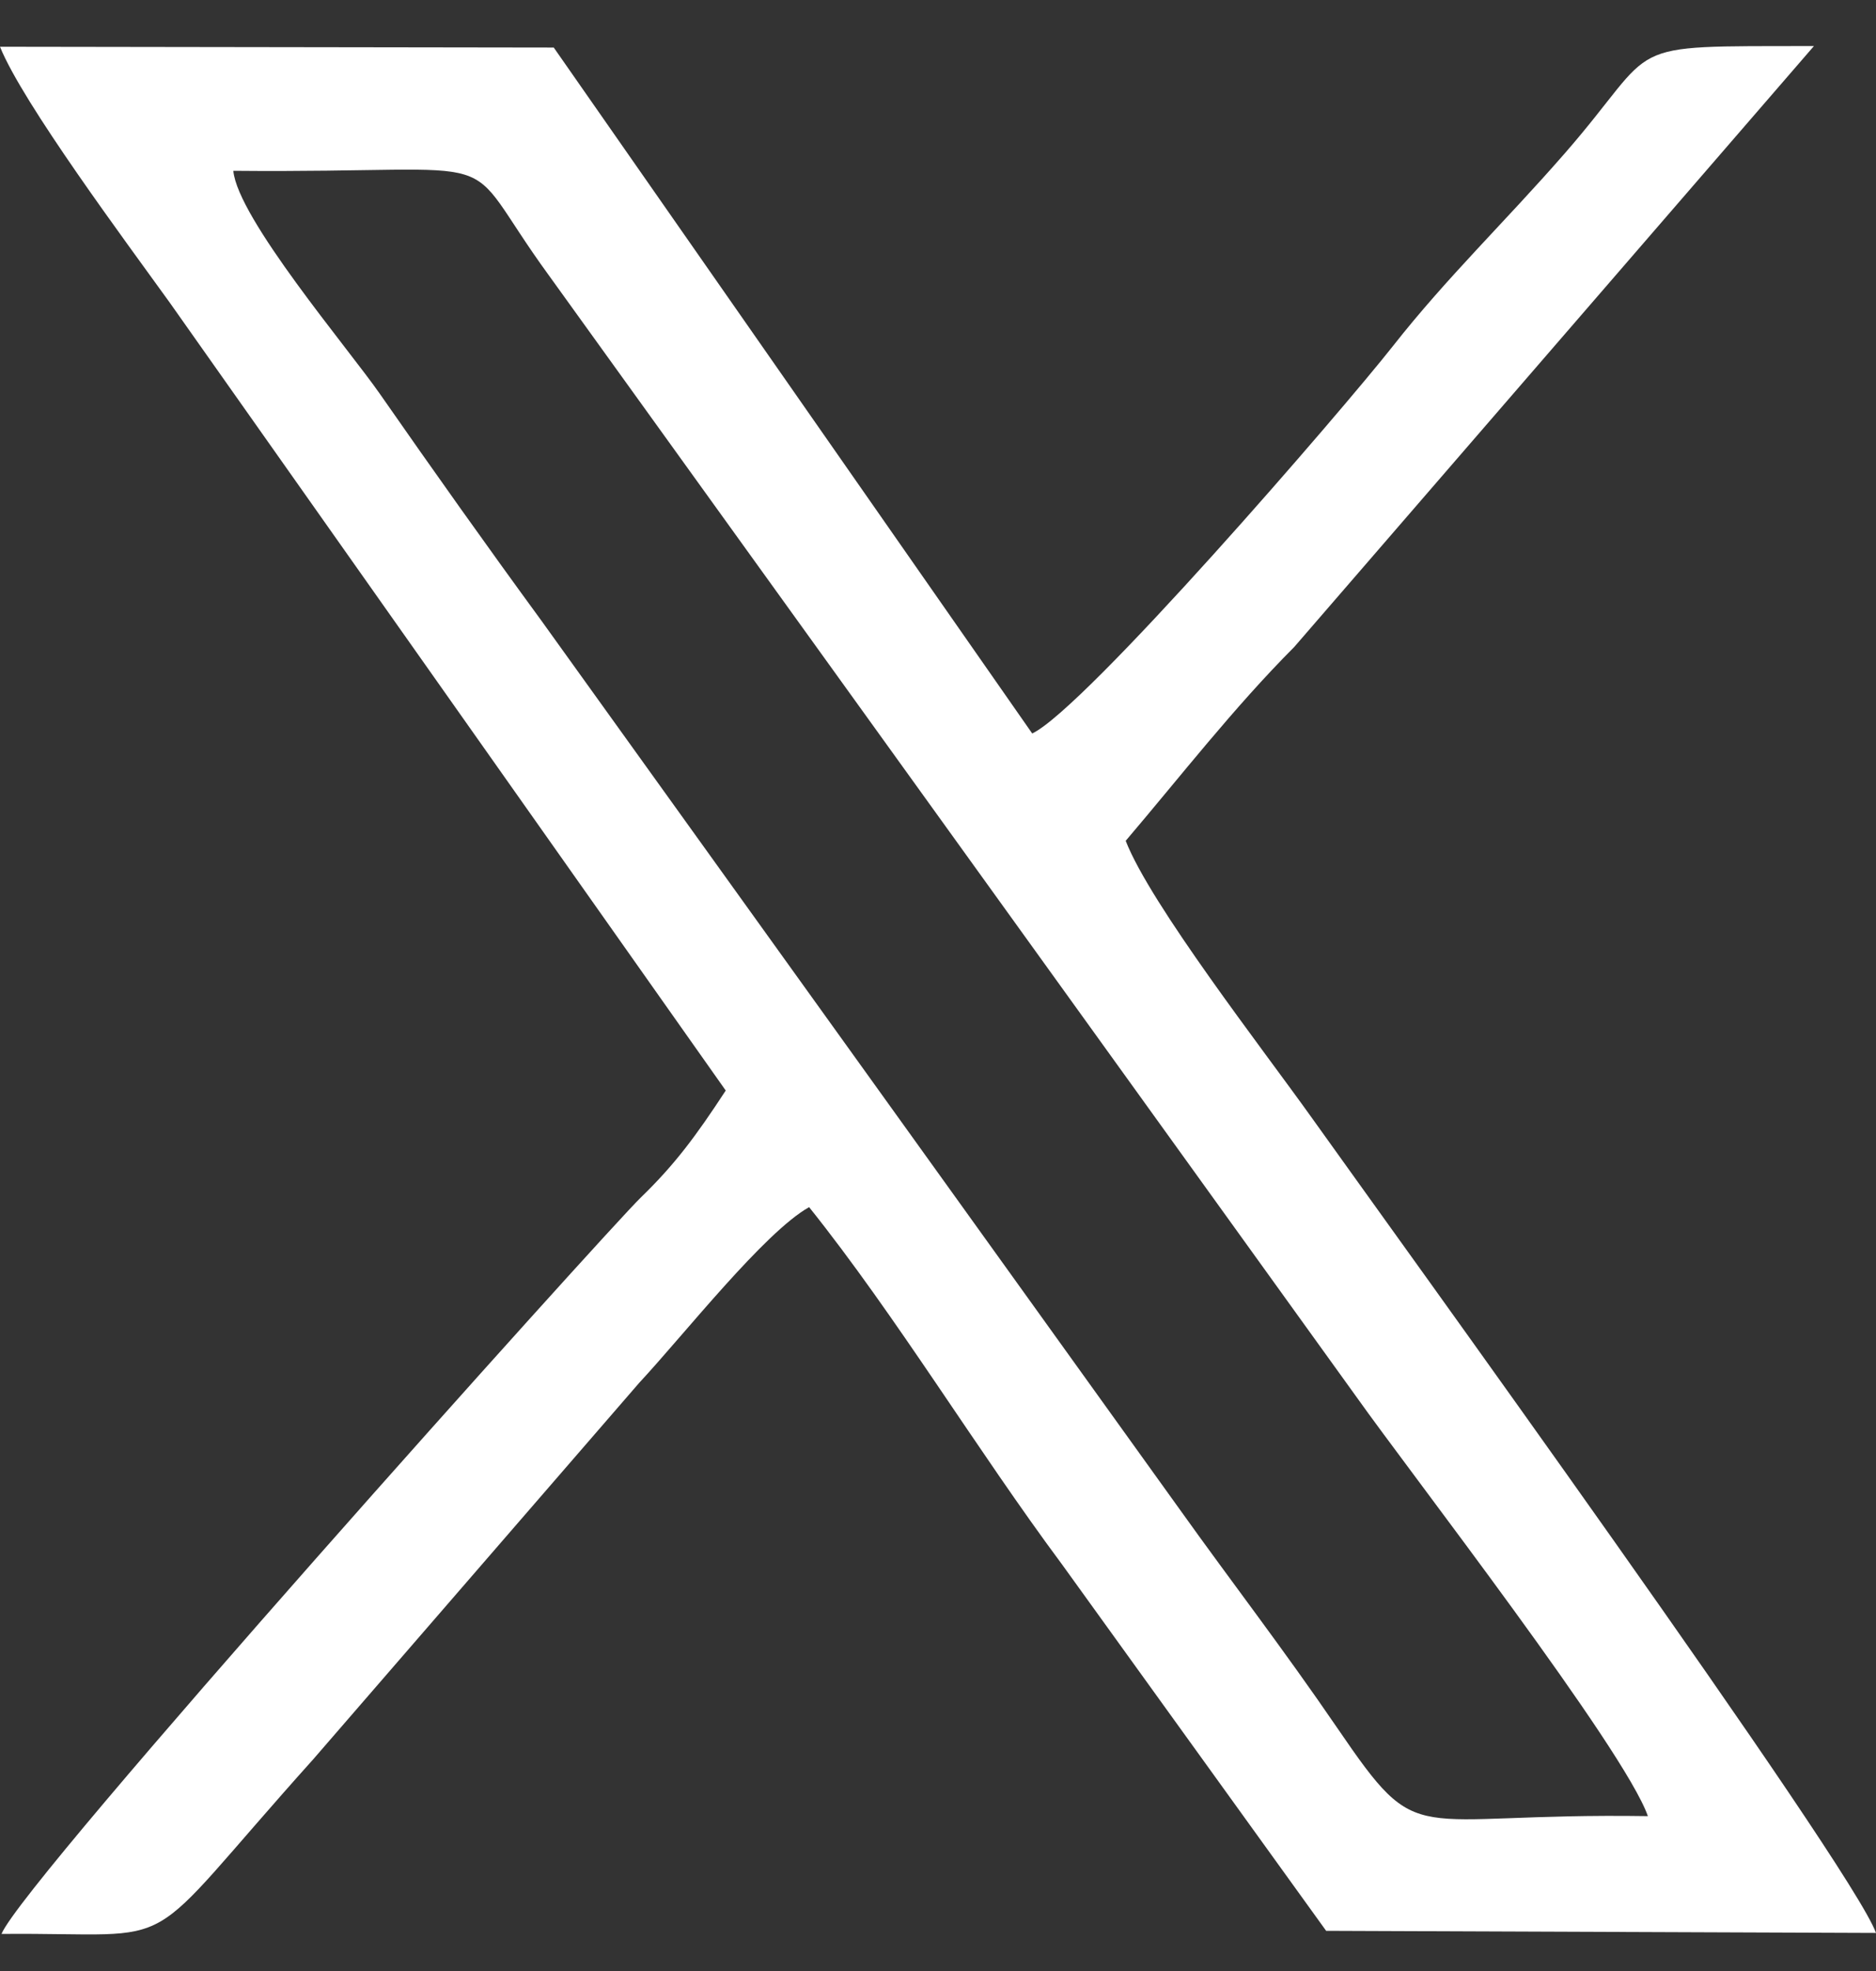
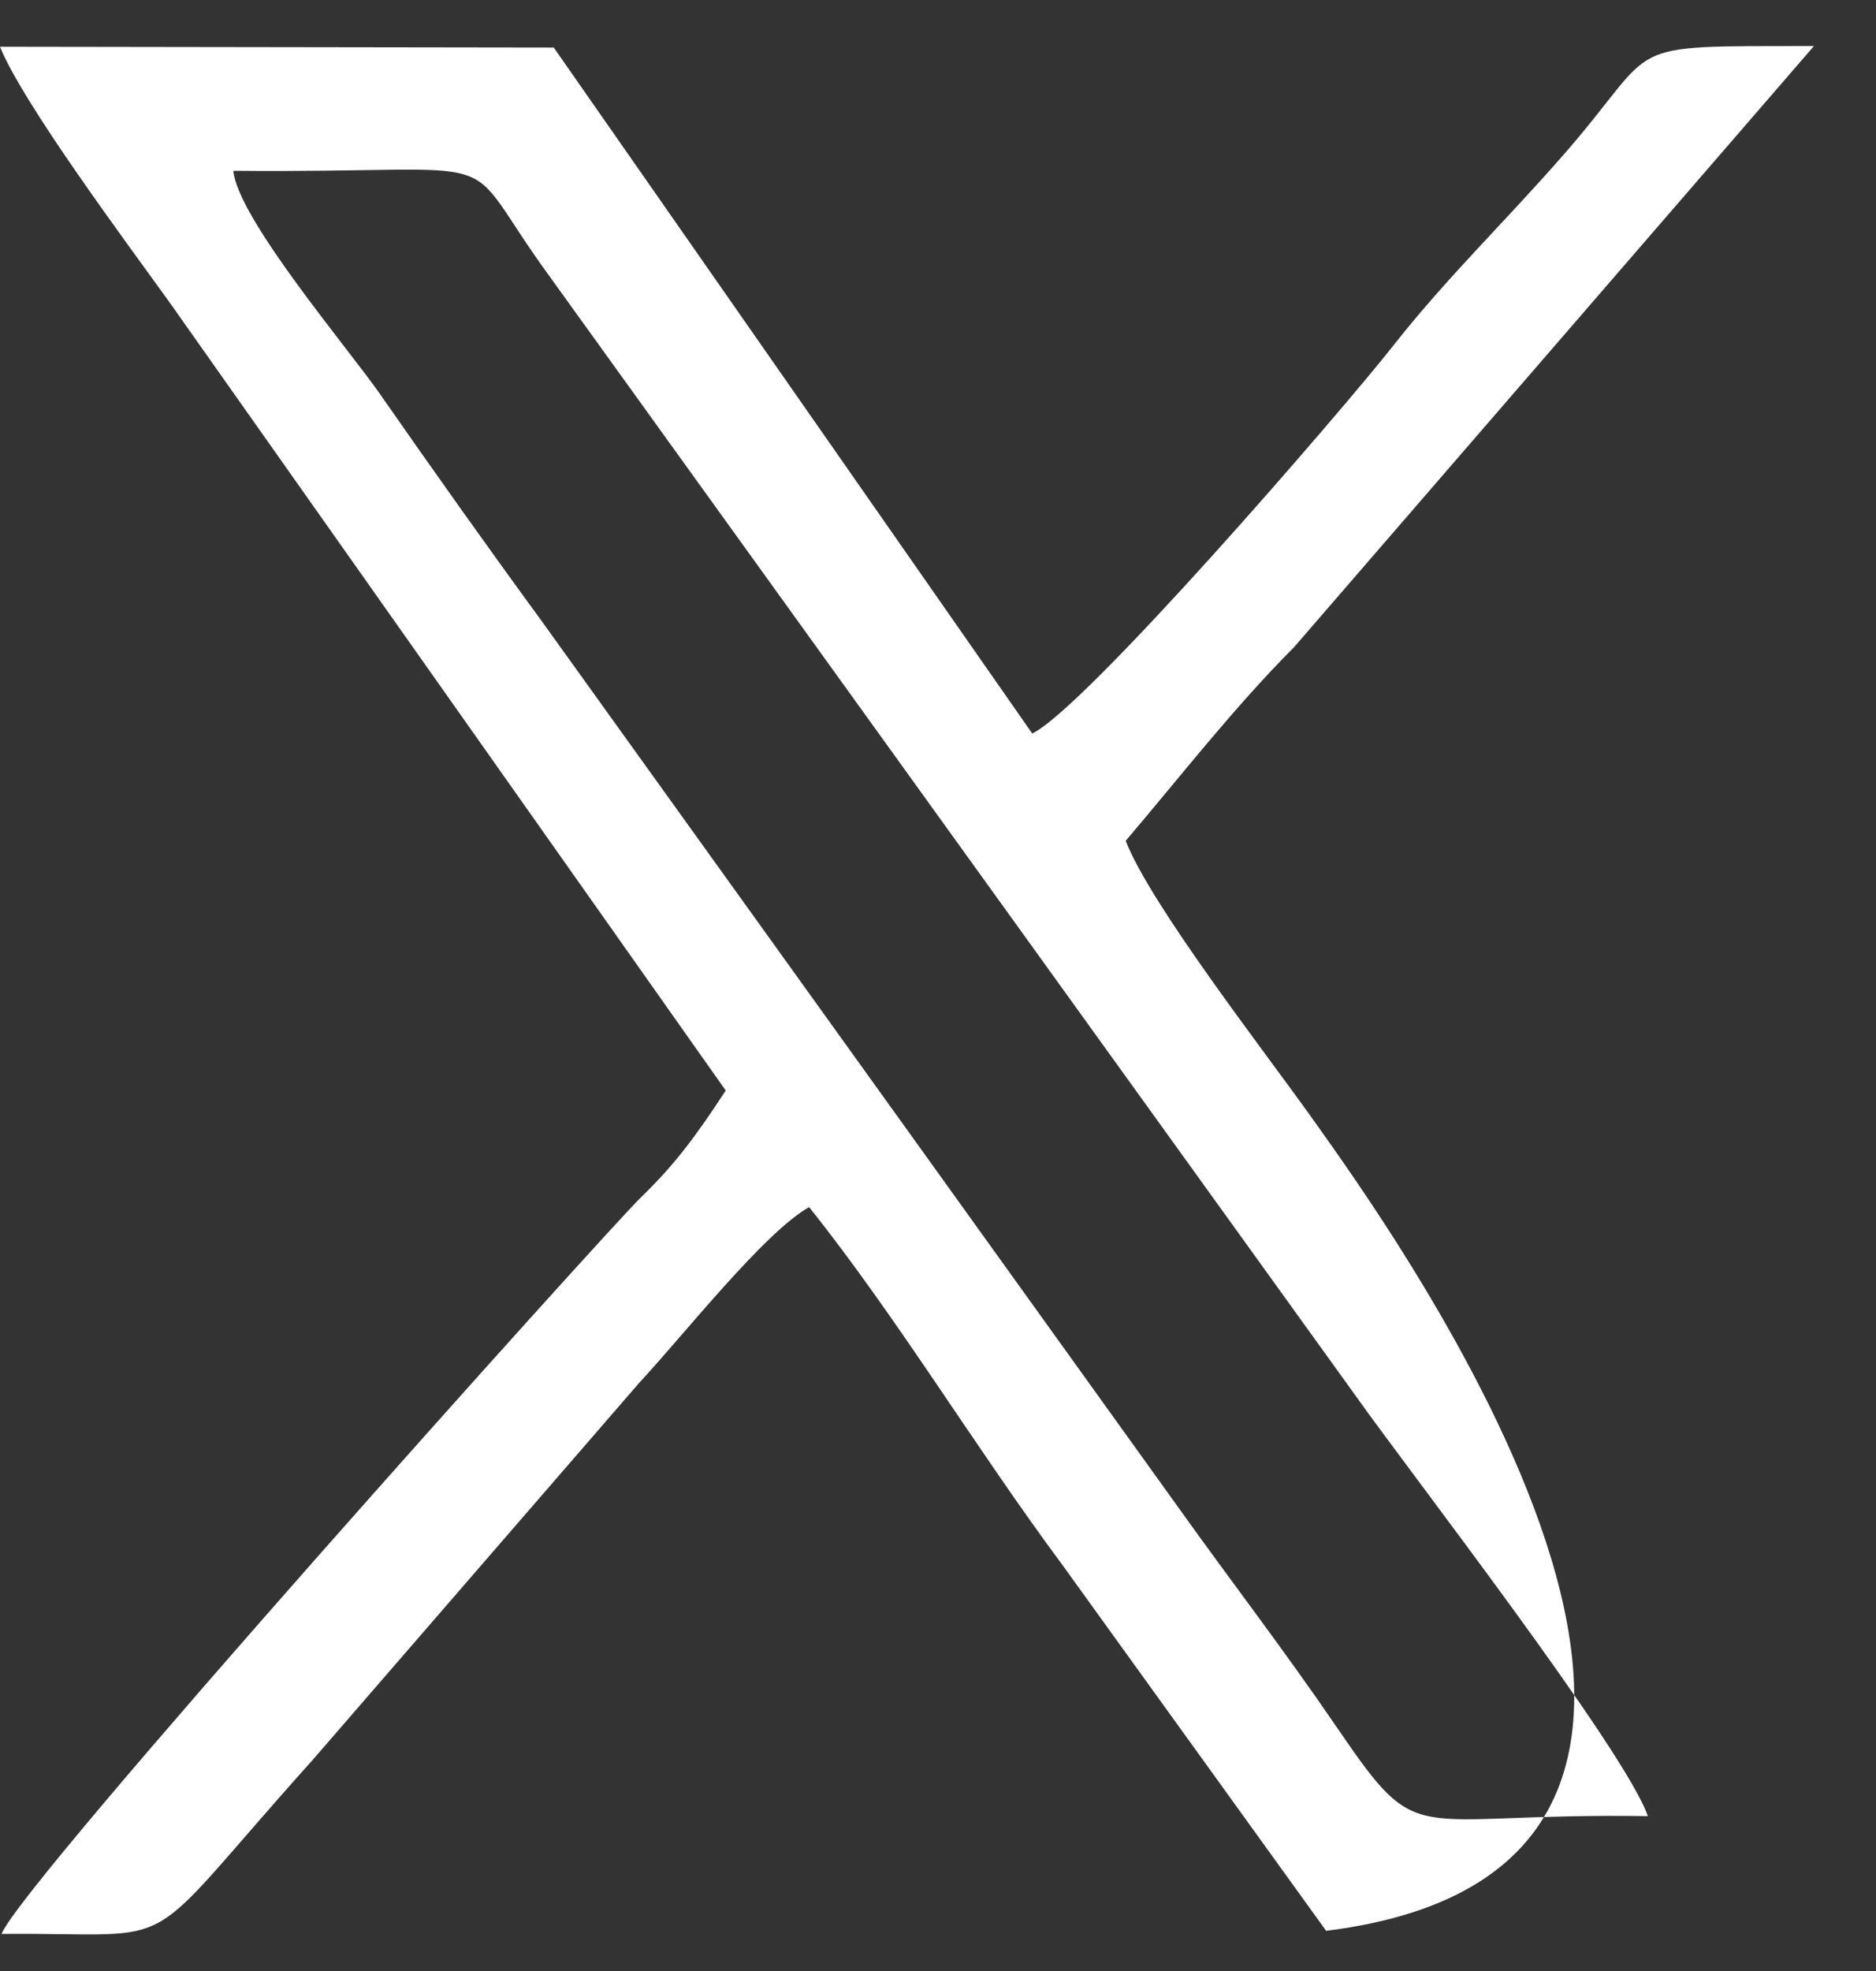
<svg xmlns="http://www.w3.org/2000/svg" width="40" height="42" viewBox="0 0 40 42" fill="none">
  <rect x="0" y="0" width="40" height="42" fill="#333333" stroke="none" />
-   <path fill-rule="evenodd" clip-rule="evenodd" d="M35.136 38.7C29.968 38.621 30.317 39.459 28.52 36.831C27.357 35.129 26.254 33.704 25.163 32.176L11.541 13.222C10.387 11.645 9.241 10.031 8.096 8.388C7.425 7.425 5.067 4.649 4.975 3.64C11.198 3.698 9.649 3.053 11.708 5.875L28.926 29.772C30.045 31.352 34.642 37.278 35.136 38.7ZM15.474 23.238C14.837 24.212 14.384 24.82 13.665 25.516C12.92 26.238 0.501 40.058 0.032 41.21C4.065 41.173 2.82 41.783 6.681 37.486L13.629 29.467C14.584 28.441 16.298 26.257 17.252 25.723C19.103 28.035 20.835 30.905 22.648 33.341L28.276 41.144L40 41.189C39.482 39.745 29.663 26.193 27.965 23.812C26.935 22.368 24.53 19.275 24.002 17.917C25.174 16.541 26.302 15.084 27.596 13.786L38.677 0.981C34.427 0.99 35.461 0.867 33.356 3.277C32.082 4.736 30.855 5.906 29.705 7.368C28.609 8.76 23.136 15.092 22.009 15.63L11.807 1.013L0 0.996C0.484 2.198 2.695 5.165 3.619 6.448L15.474 23.238Z" fill="white" />
+   <path fill-rule="evenodd" clip-rule="evenodd" d="M35.136 38.7C29.968 38.621 30.317 39.459 28.52 36.831C27.357 35.129 26.254 33.704 25.163 32.176L11.541 13.222C10.387 11.645 9.241 10.031 8.096 8.388C7.425 7.425 5.067 4.649 4.975 3.64C11.198 3.698 9.649 3.053 11.708 5.875L28.926 29.772C30.045 31.352 34.642 37.278 35.136 38.7ZM15.474 23.238C14.837 24.212 14.384 24.82 13.665 25.516C12.92 26.238 0.501 40.058 0.032 41.21C4.065 41.173 2.82 41.783 6.681 37.486L13.629 29.467C14.584 28.441 16.298 26.257 17.252 25.723C19.103 28.035 20.835 30.905 22.648 33.341L28.276 41.144C39.482 39.745 29.663 26.193 27.965 23.812C26.935 22.368 24.53 19.275 24.002 17.917C25.174 16.541 26.302 15.084 27.596 13.786L38.677 0.981C34.427 0.99 35.461 0.867 33.356 3.277C32.082 4.736 30.855 5.906 29.705 7.368C28.609 8.76 23.136 15.092 22.009 15.63L11.807 1.013L0 0.996C0.484 2.198 2.695 5.165 3.619 6.448L15.474 23.238Z" fill="white" />
</svg>